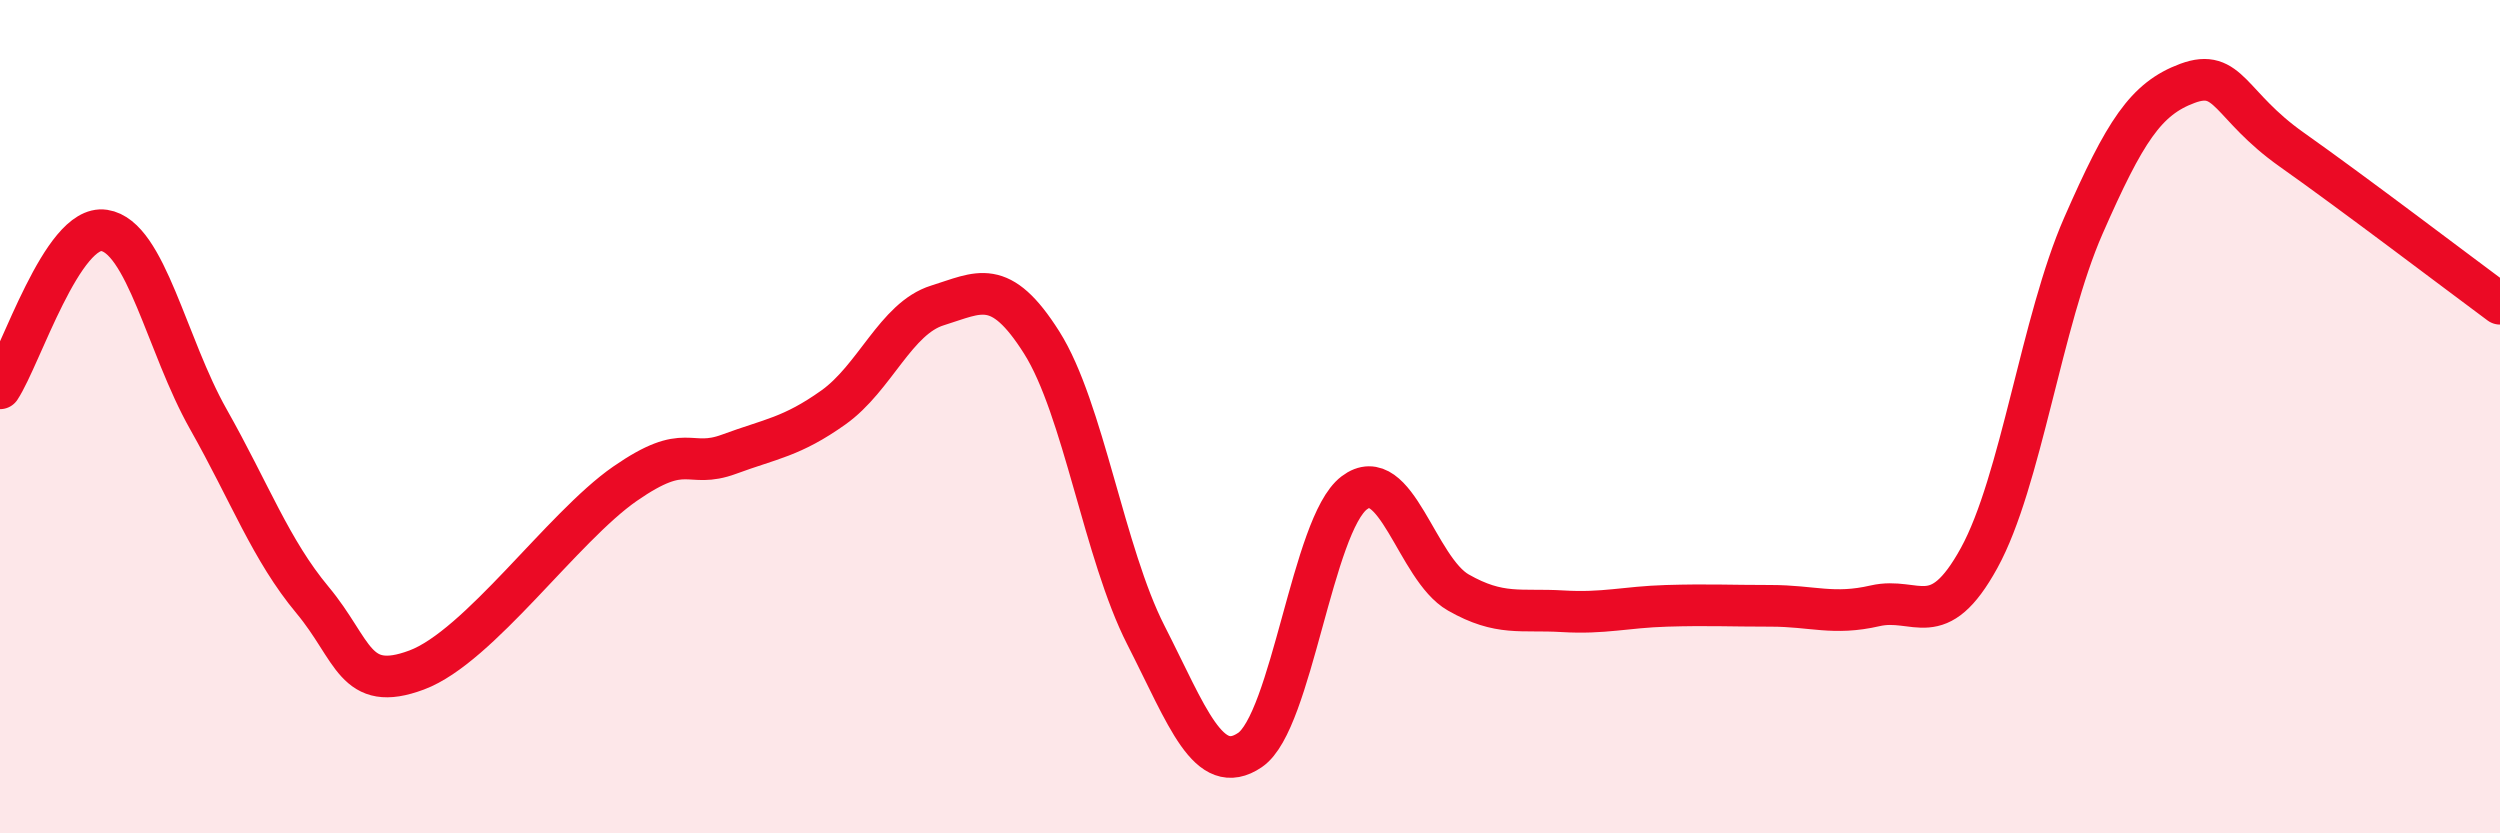
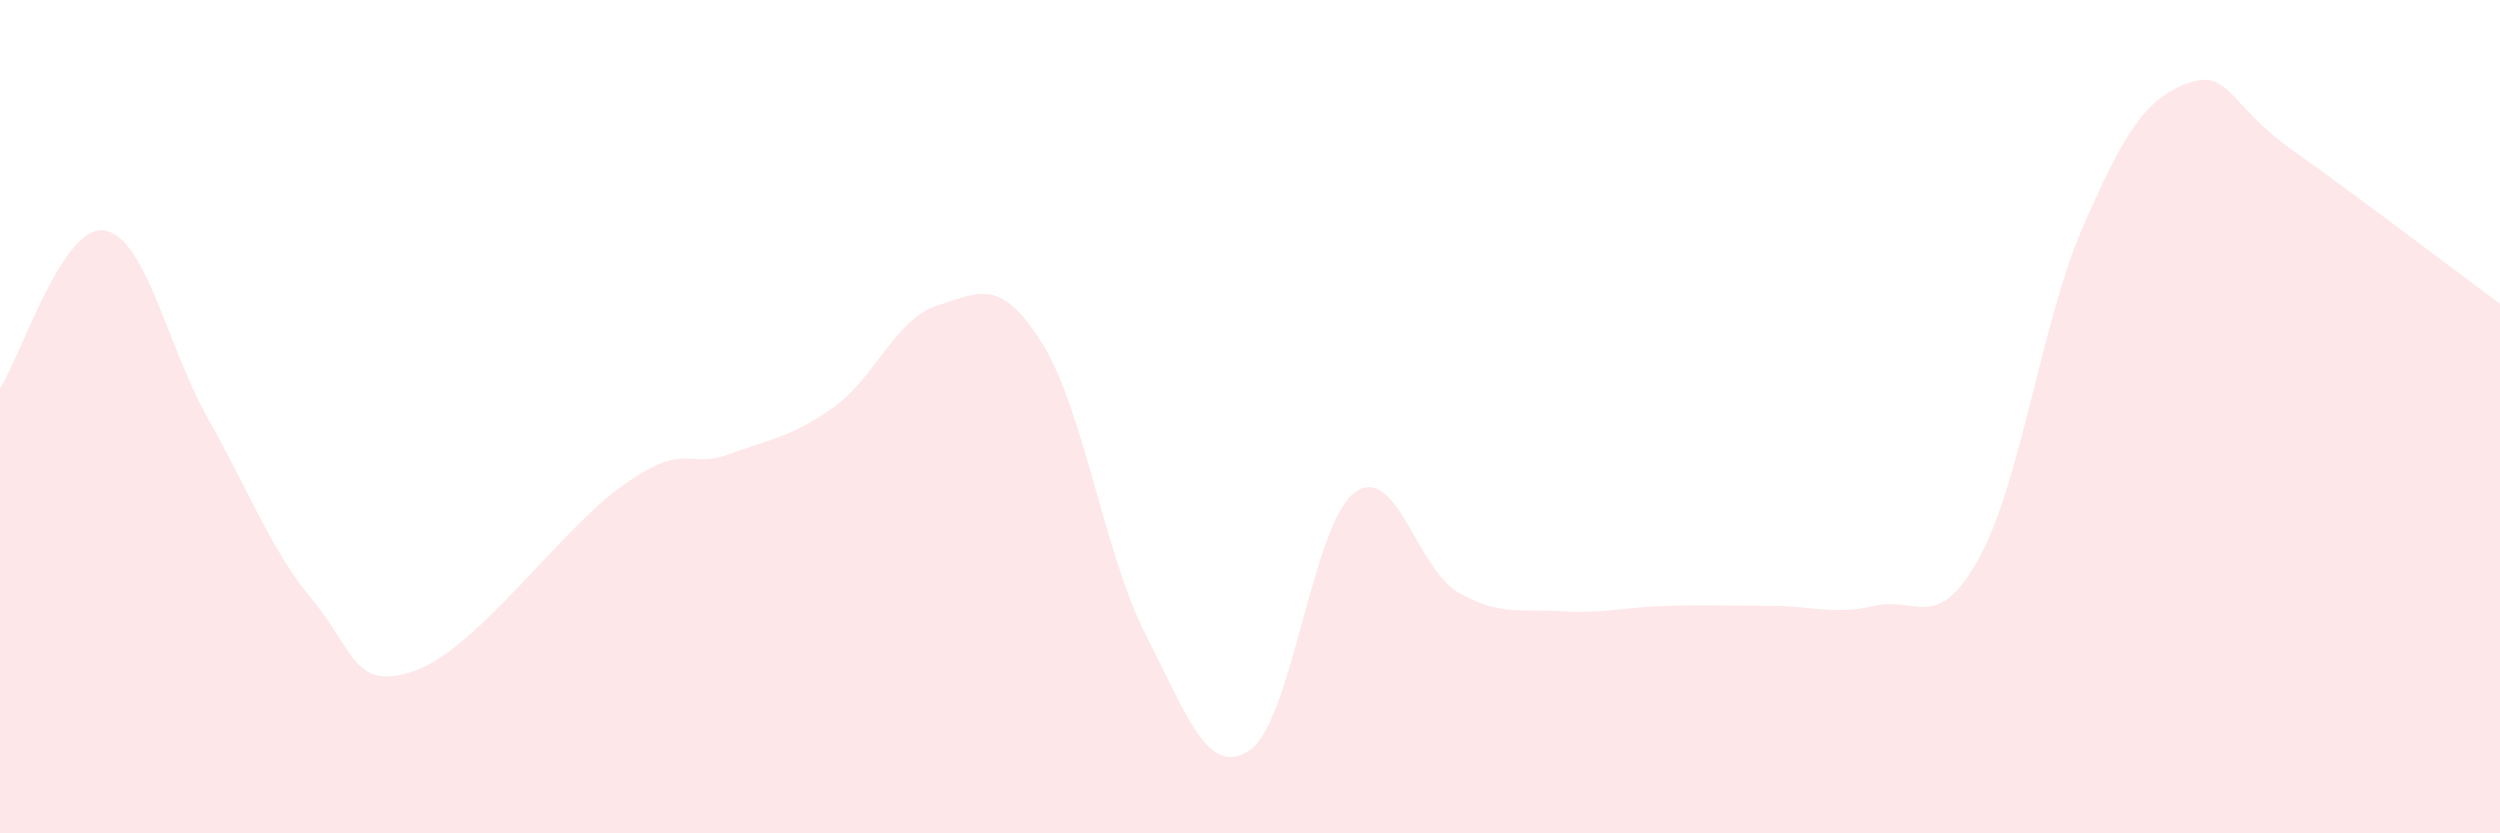
<svg xmlns="http://www.w3.org/2000/svg" width="60" height="20" viewBox="0 0 60 20">
  <path d="M 0,9.32 C 0.5,8.56 1.5,5.38 2.5,5.53 C 3.5,5.68 4,8.29 5,10.06 C 6,11.83 6.5,13.2 7.5,14.4 C 8.5,15.6 8.5,16.64 10,16.08 C 11.5,15.52 13.5,12.65 15,11.61 C 16.5,10.57 16.5,11.27 17.5,10.9 C 18.5,10.53 19,10.49 20,9.78 C 21,9.07 21.5,7.64 22.5,7.33 C 23.5,7.02 24,6.64 25,8.22 C 26,9.8 26.5,13.28 27.5,15.24 C 28.5,17.2 29,18.68 30,18 C 31,17.32 31.5,12.59 32.5,11.83 C 33.5,11.07 34,13.65 35,14.22 C 36,14.79 36.5,14.61 37.5,14.67 C 38.5,14.73 39,14.57 40,14.54 C 41,14.51 41.5,14.54 42.5,14.54 C 43.5,14.54 44,14.77 45,14.54 C 46,14.31 46.5,15.21 47.5,13.39 C 48.5,11.57 49,7.7 50,5.42 C 51,3.14 51.5,2.37 52.5,2 C 53.5,1.63 53.5,2.53 55,3.59 C 56.5,4.65 59,6.55 60,7.29L60 20L0 20Z" fill="#EB0A25" opacity="0.1" stroke-linecap="round" stroke-linejoin="round" />
-   <path d="M 0,9.32 C 0.5,8.56 1.5,5.38 2.5,5.53 C 3.5,5.68 4,8.29 5,10.06 C 6,11.83 6.5,13.2 7.5,14.4 C 8.5,15.6 8.5,16.64 10,16.08 C 11.5,15.52 13.5,12.65 15,11.61 C 16.5,10.57 16.5,11.27 17.5,10.9 C 18.5,10.53 19,10.49 20,9.78 C 21,9.07 21.5,7.64 22.5,7.33 C 23.5,7.02 24,6.64 25,8.22 C 26,9.8 26.5,13.28 27.5,15.24 C 28.5,17.2 29,18.68 30,18 C 31,17.32 31.5,12.59 32.5,11.83 C 33.5,11.07 34,13.65 35,14.22 C 36,14.79 36.5,14.61 37.5,14.67 C 38.5,14.73 39,14.57 40,14.54 C 41,14.51 41.5,14.54 42.5,14.54 C 43.5,14.54 44,14.77 45,14.54 C 46,14.31 46.5,15.21 47.5,13.39 C 48.5,11.57 49,7.7 50,5.42 C 51,3.14 51.5,2.37 52.5,2 C 53.5,1.63 53.5,2.53 55,3.59 C 56.5,4.65 59,6.55 60,7.29" stroke="#EB0A25" stroke-width="1" fill="none" stroke-linecap="round" stroke-linejoin="round" />
</svg>